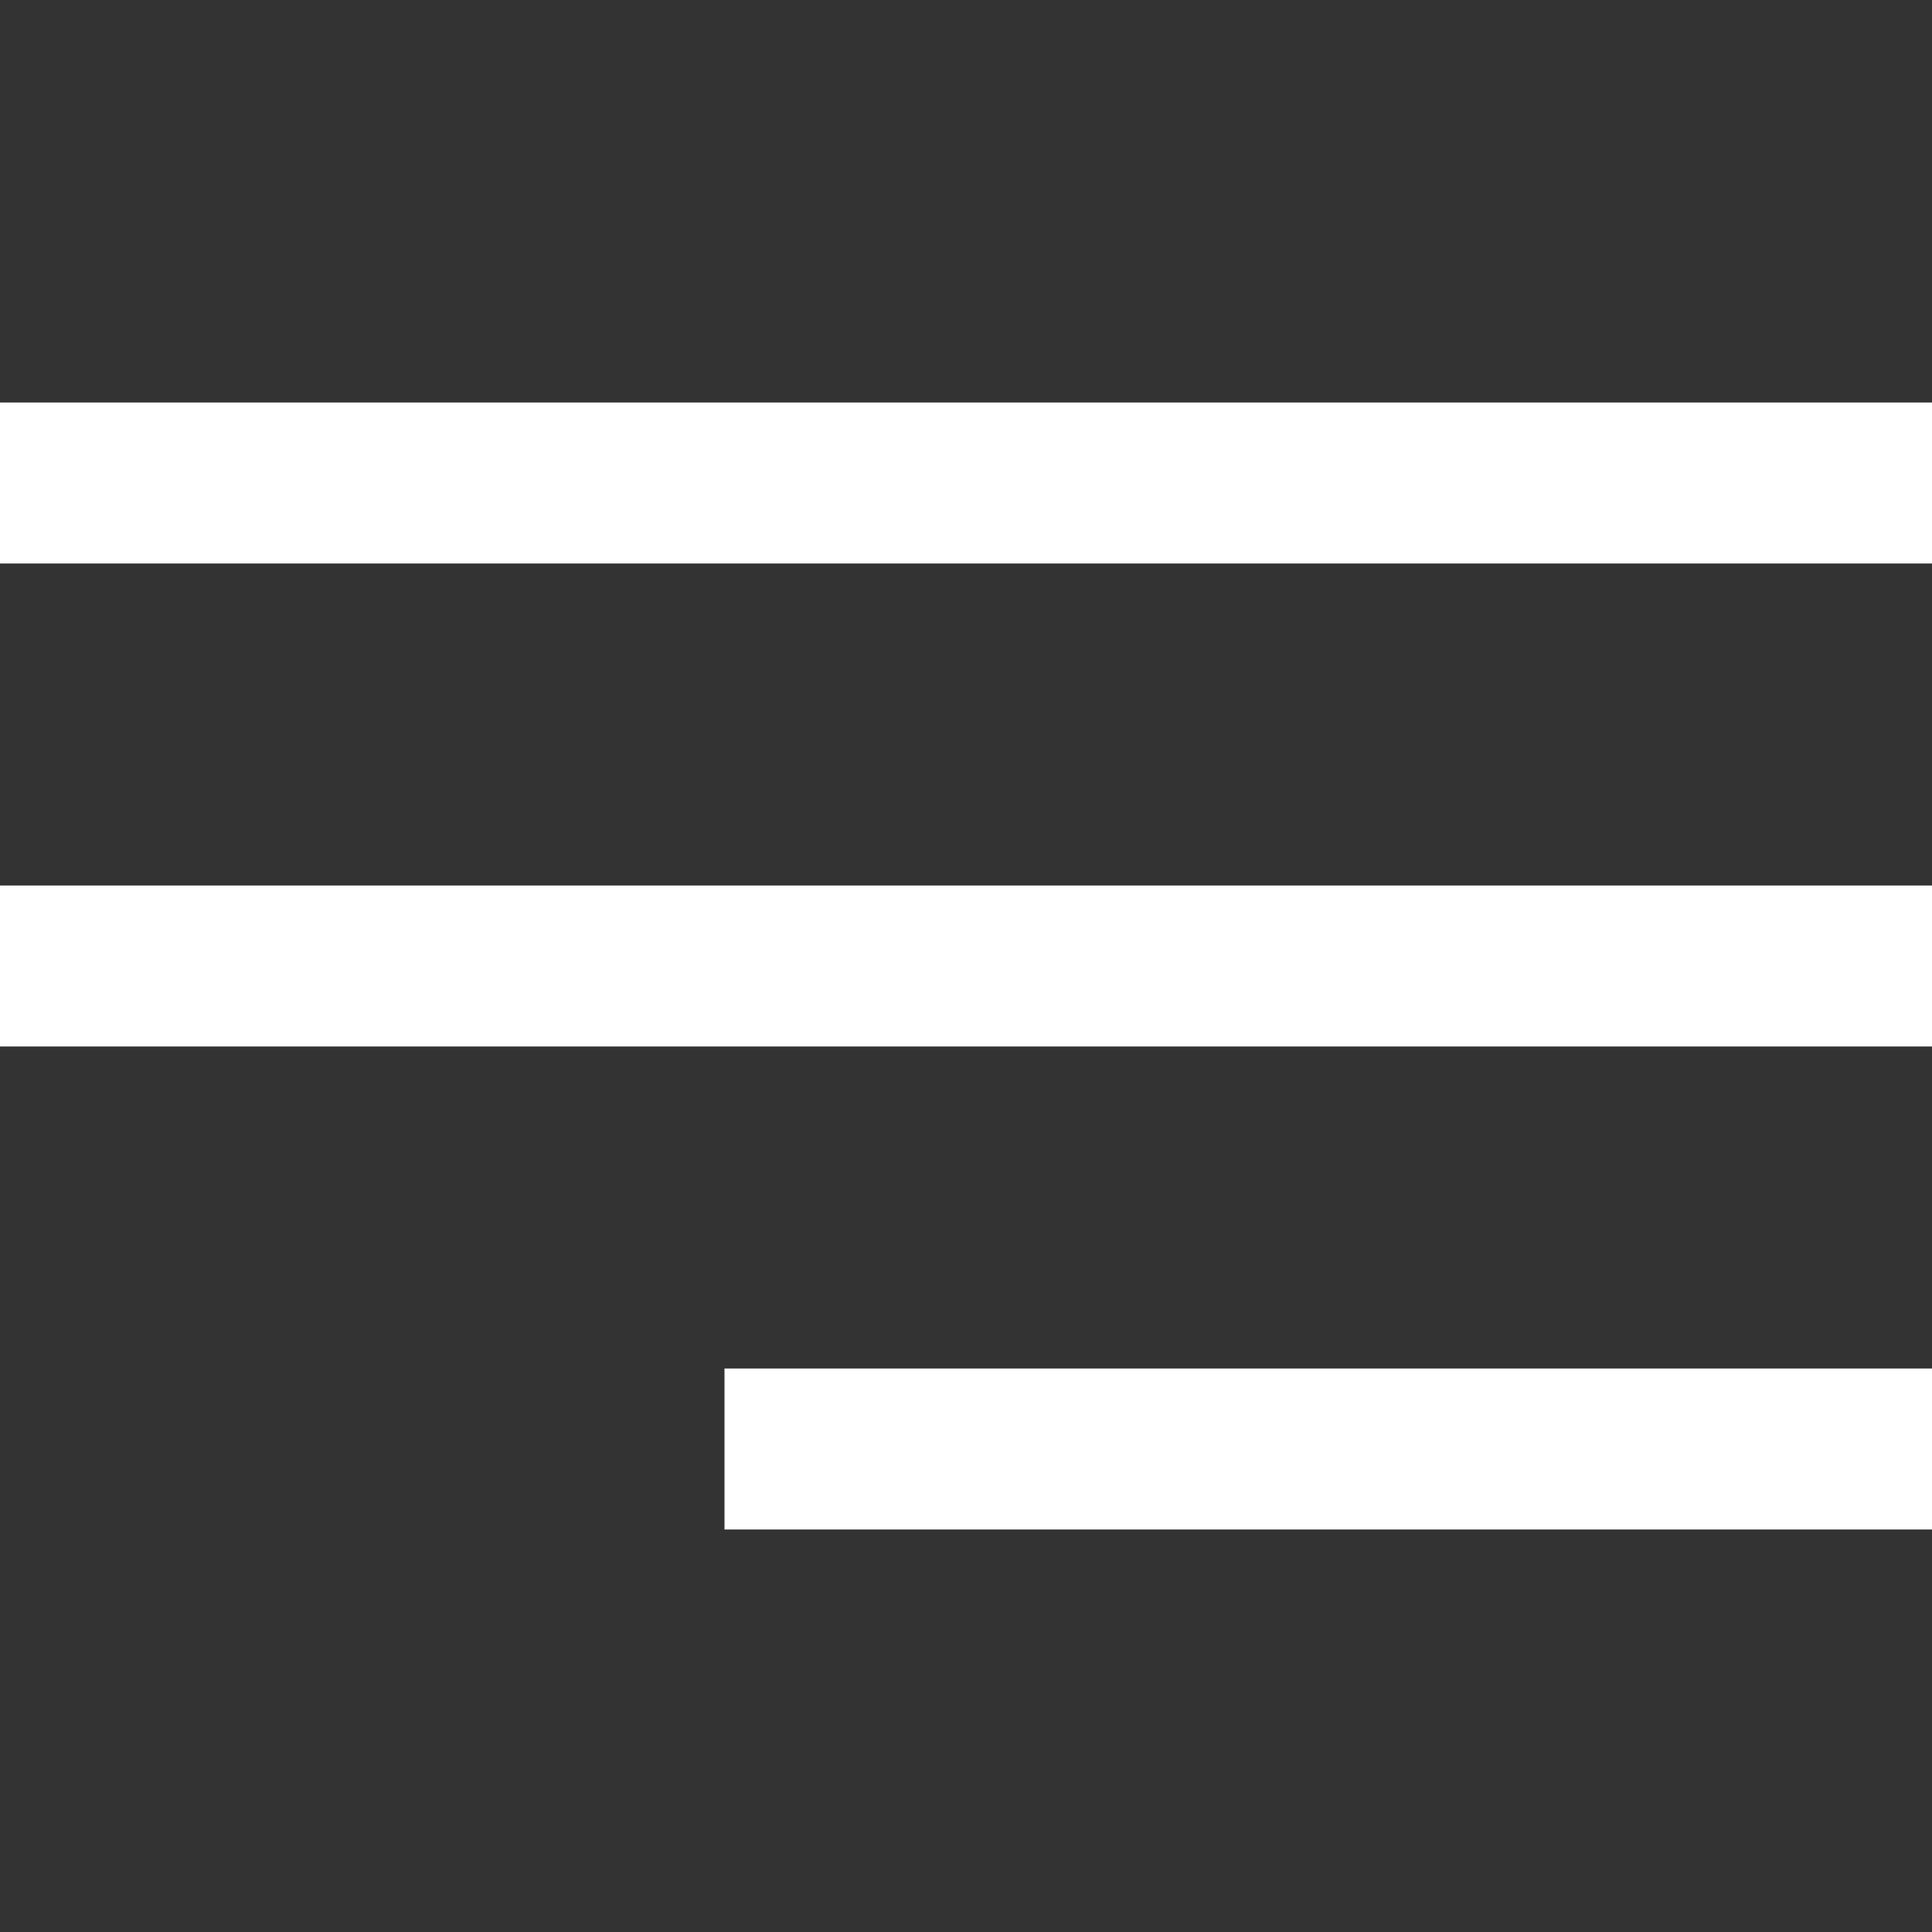
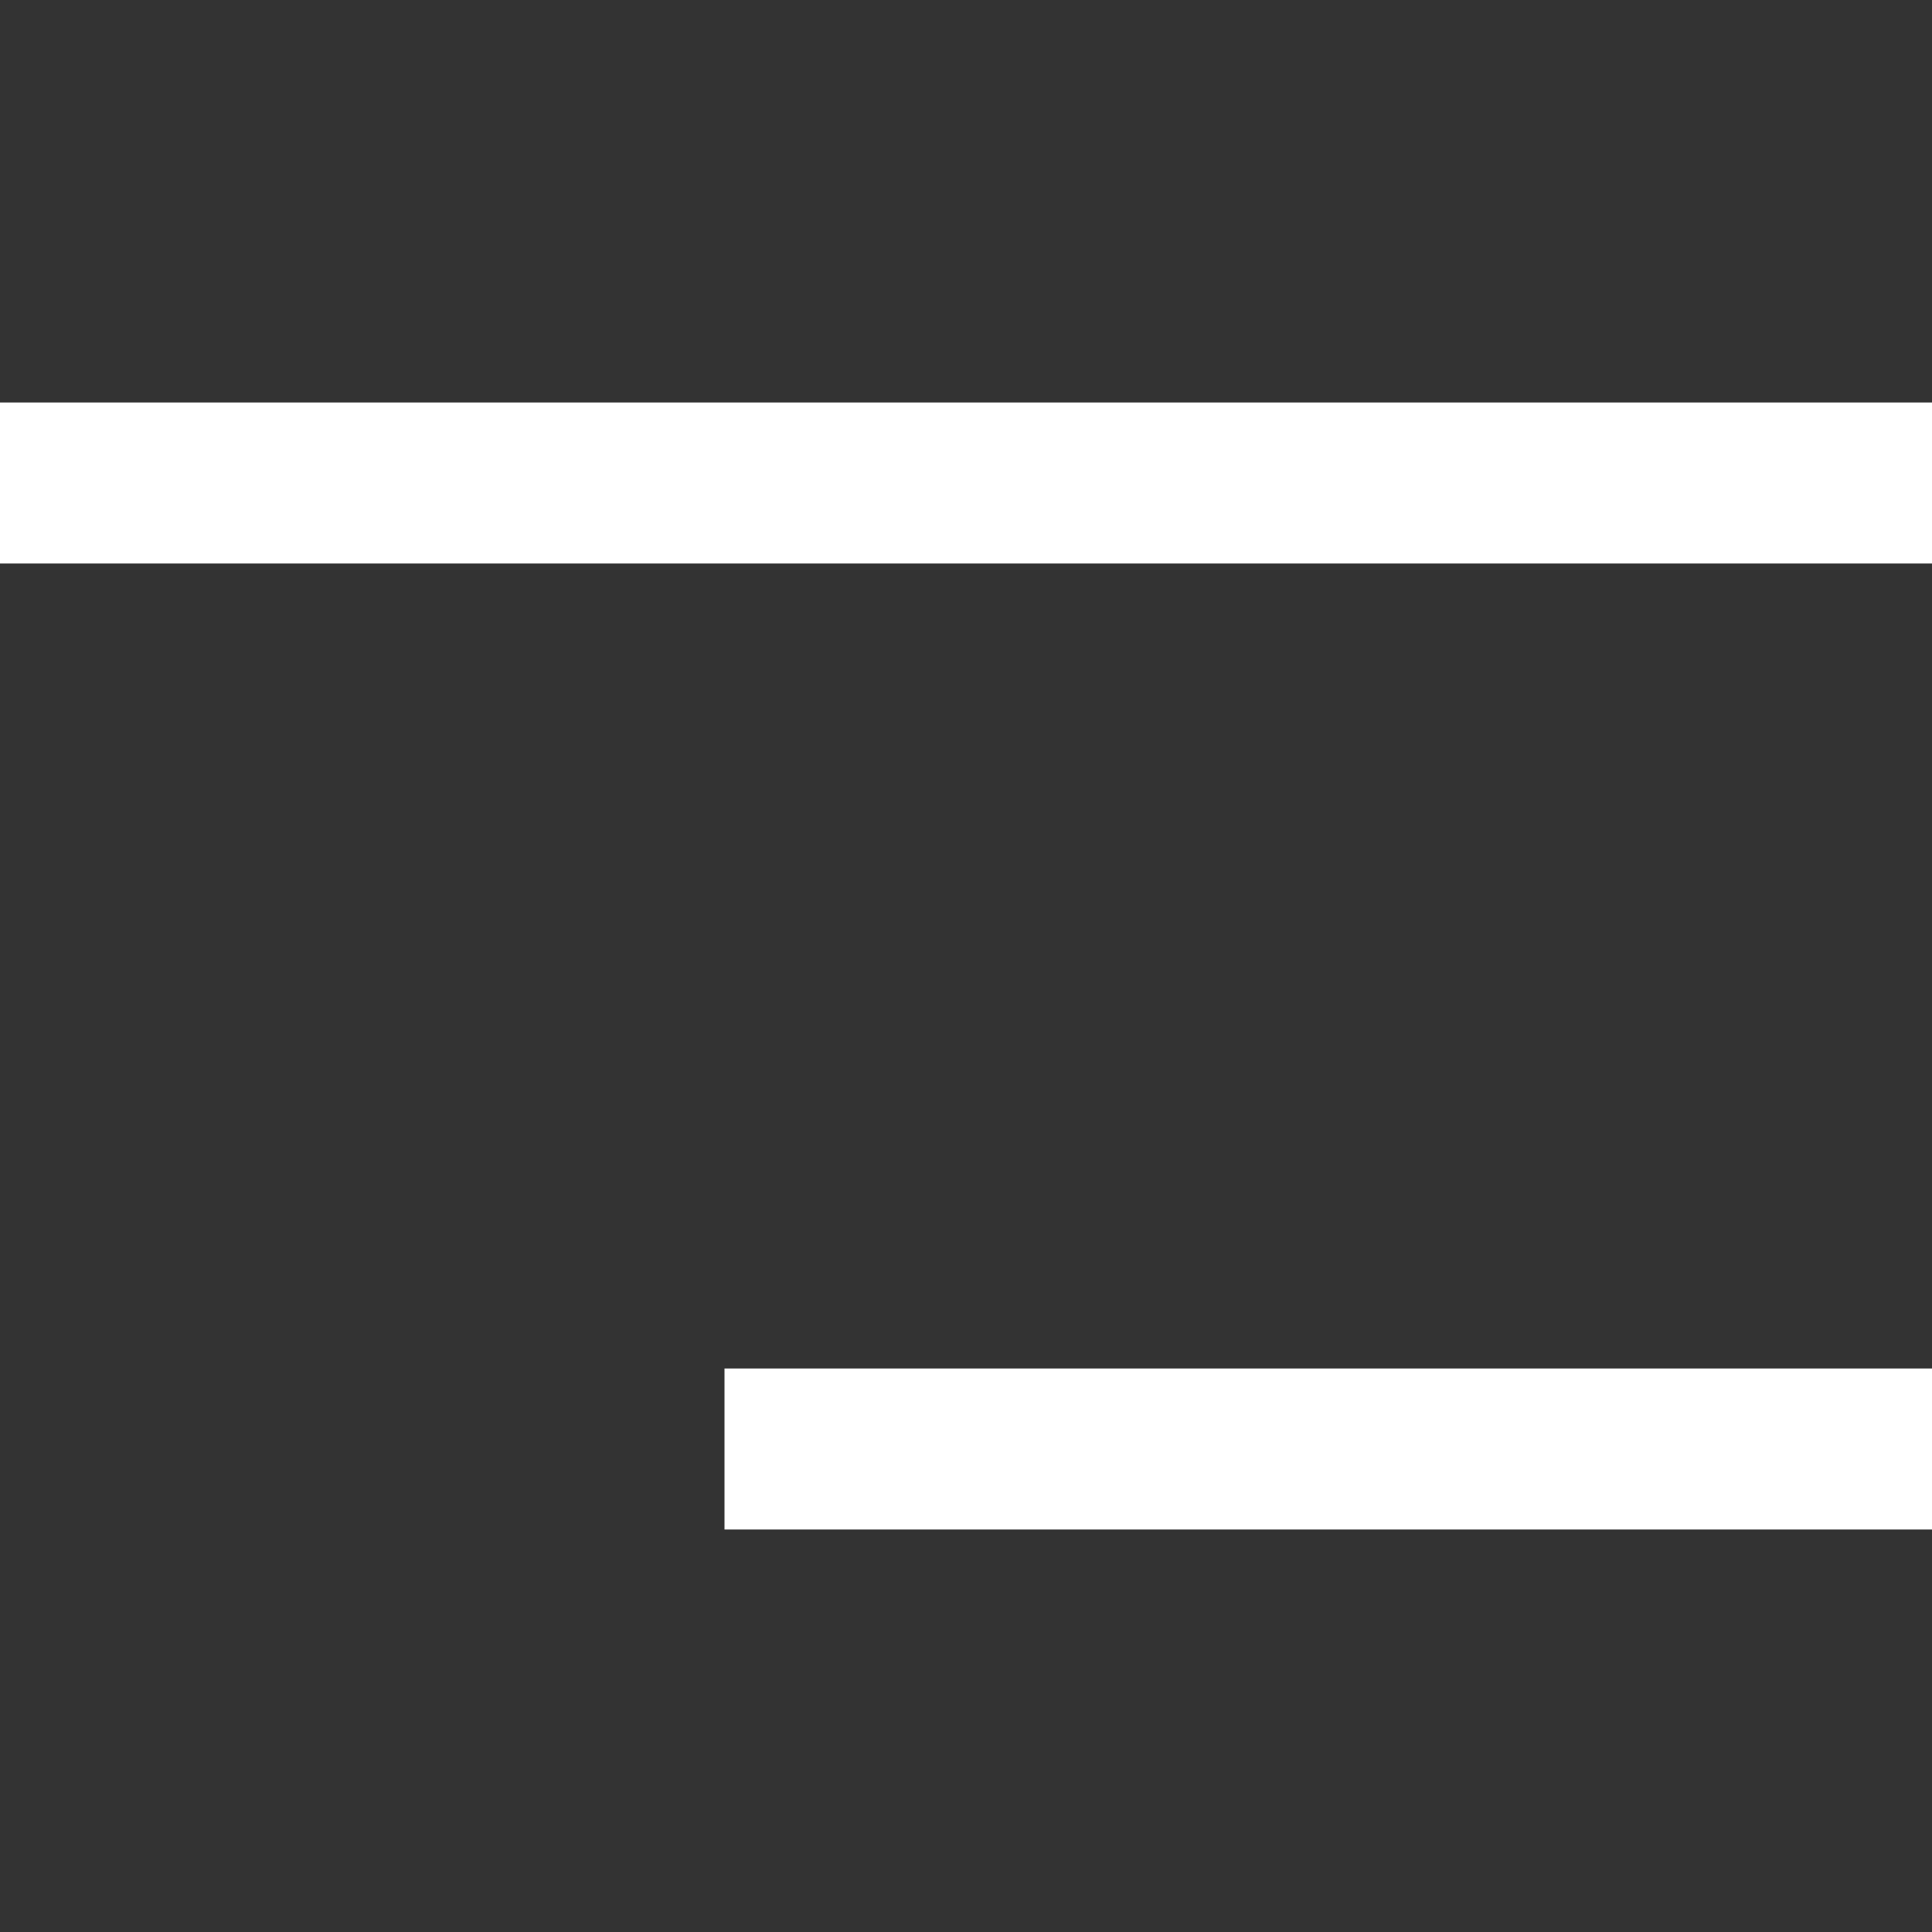
<svg xmlns="http://www.w3.org/2000/svg" width="24" height="24" viewBox="0 0 24 24" fill="none">
  <rect x="0" y="0" width="24" height="24" fill="#333333" stroke="none" />
  <rect y="5" width="24" height="2" fill="white" />
-   <rect y="11" width="24" height="2" fill="white" />
  <rect x="9" y="17" width="15" height="2" fill="white" />
</svg>